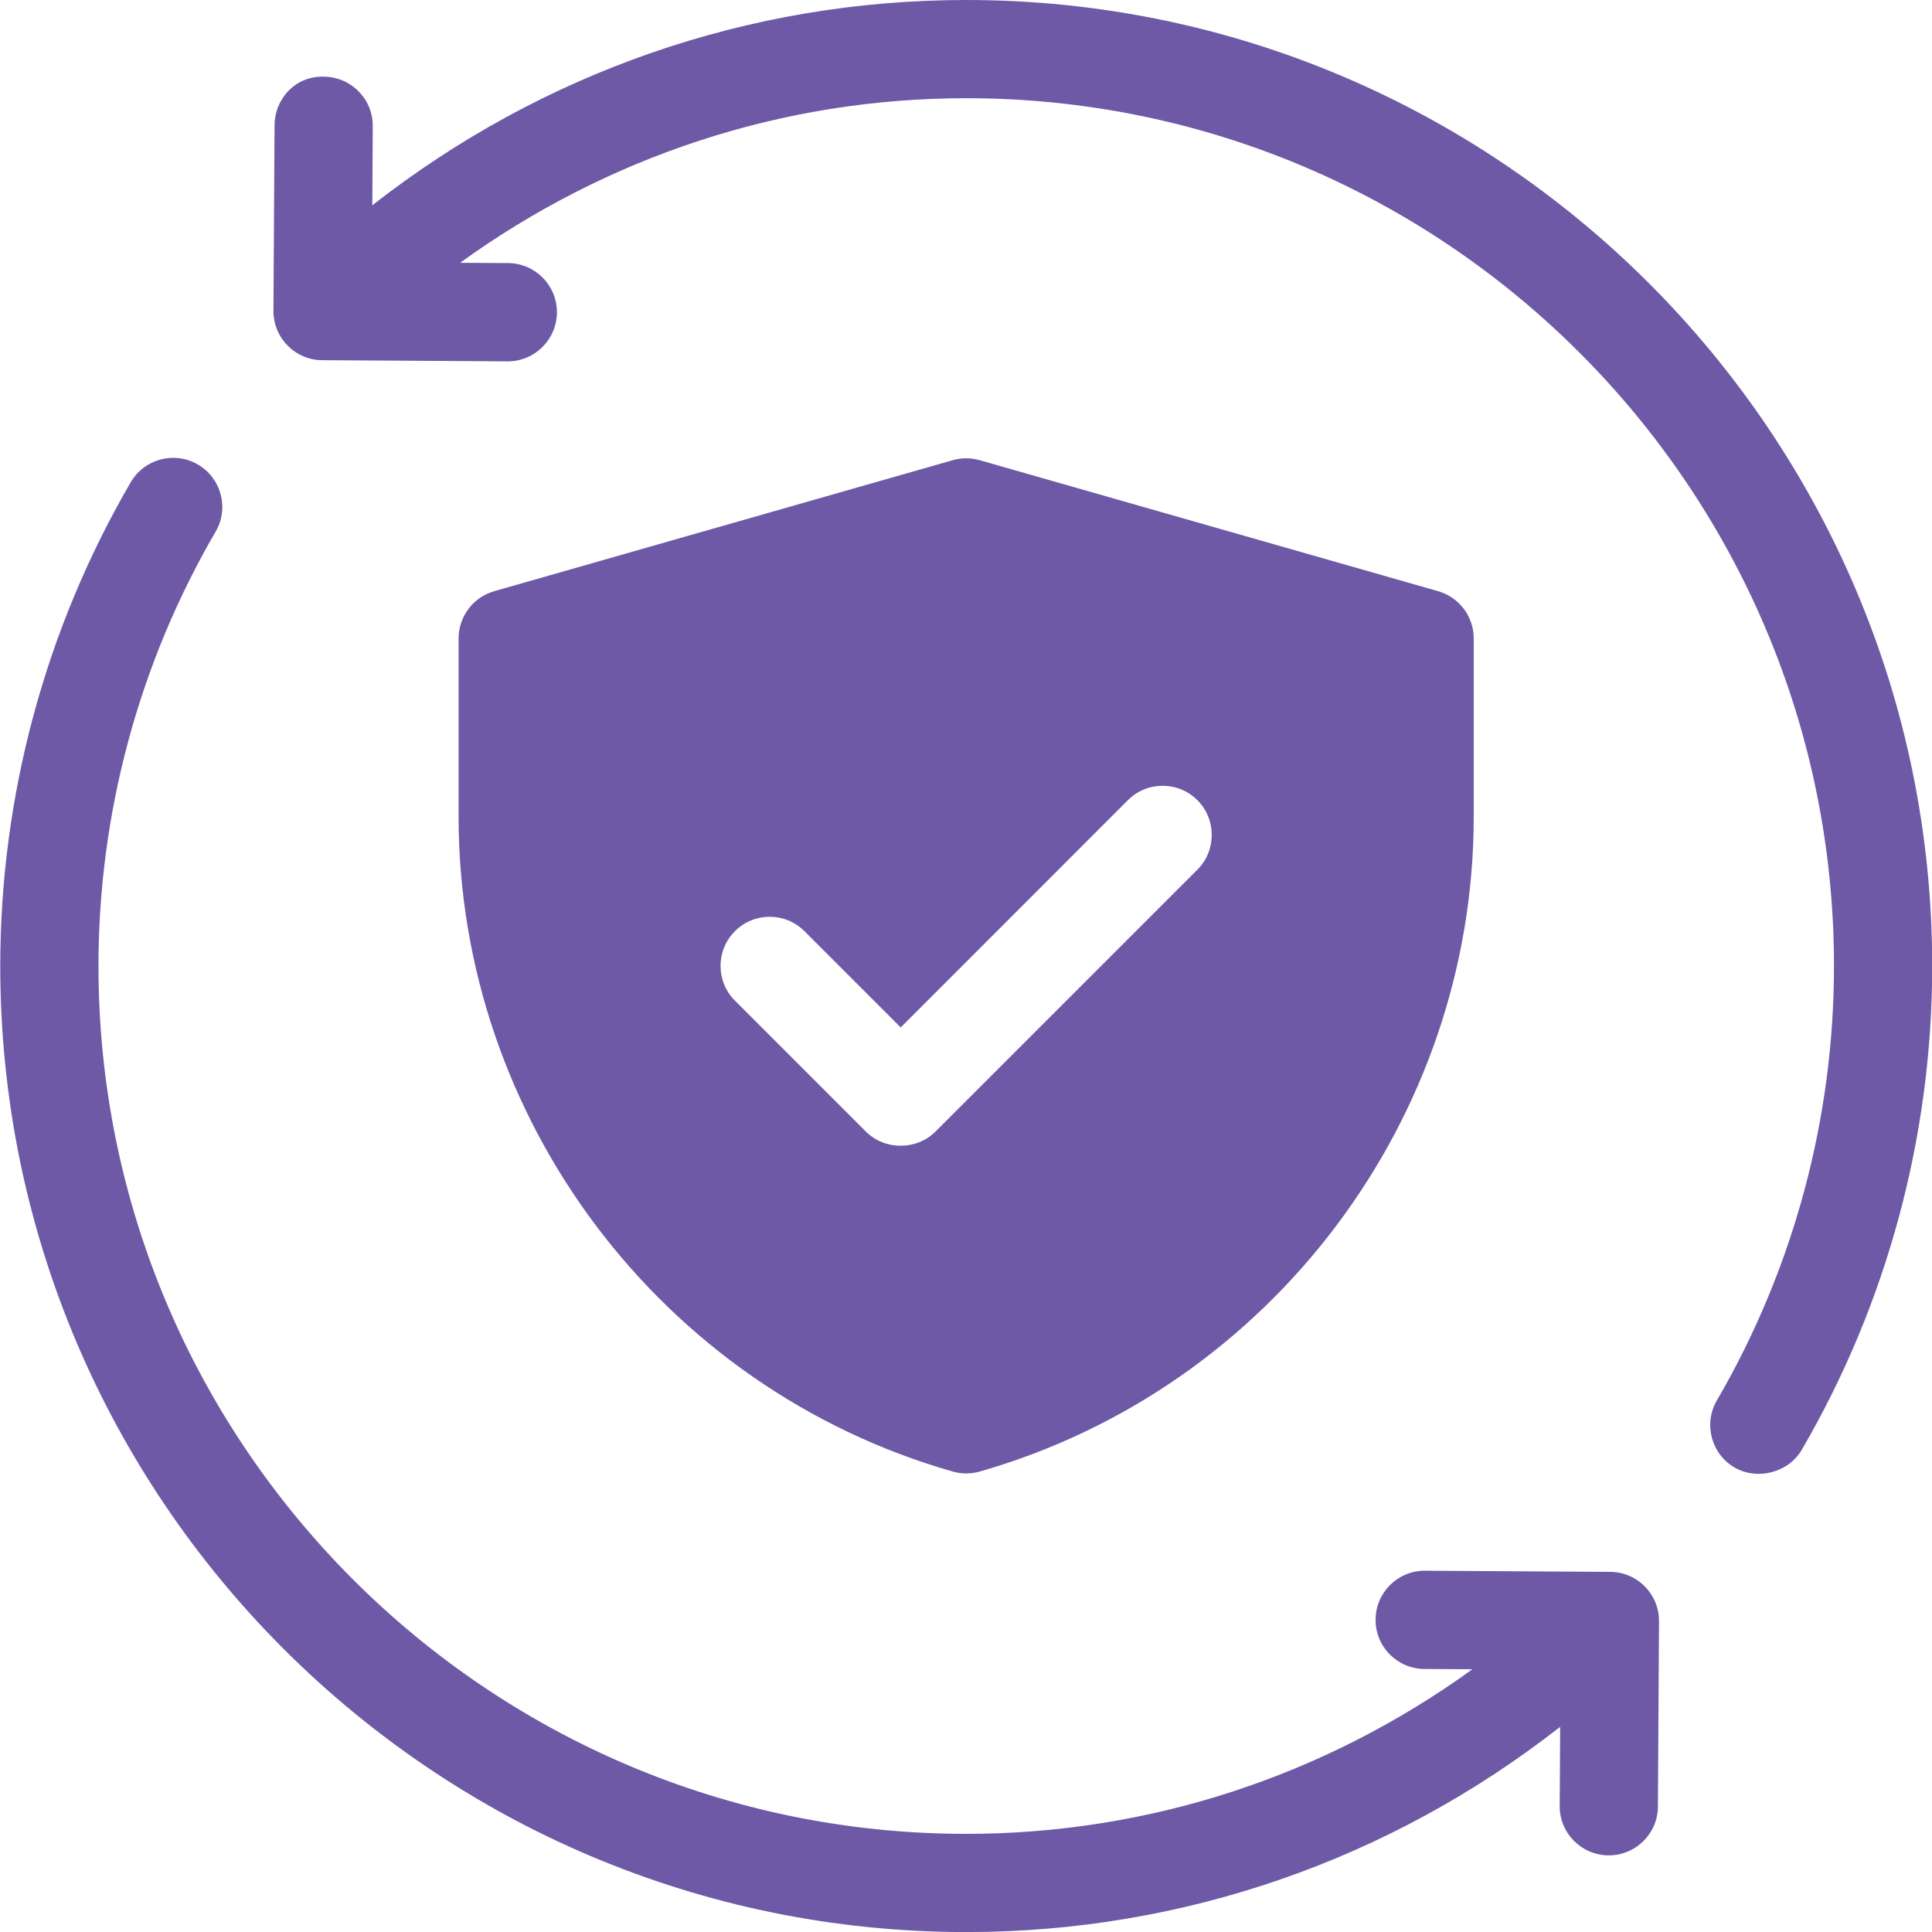
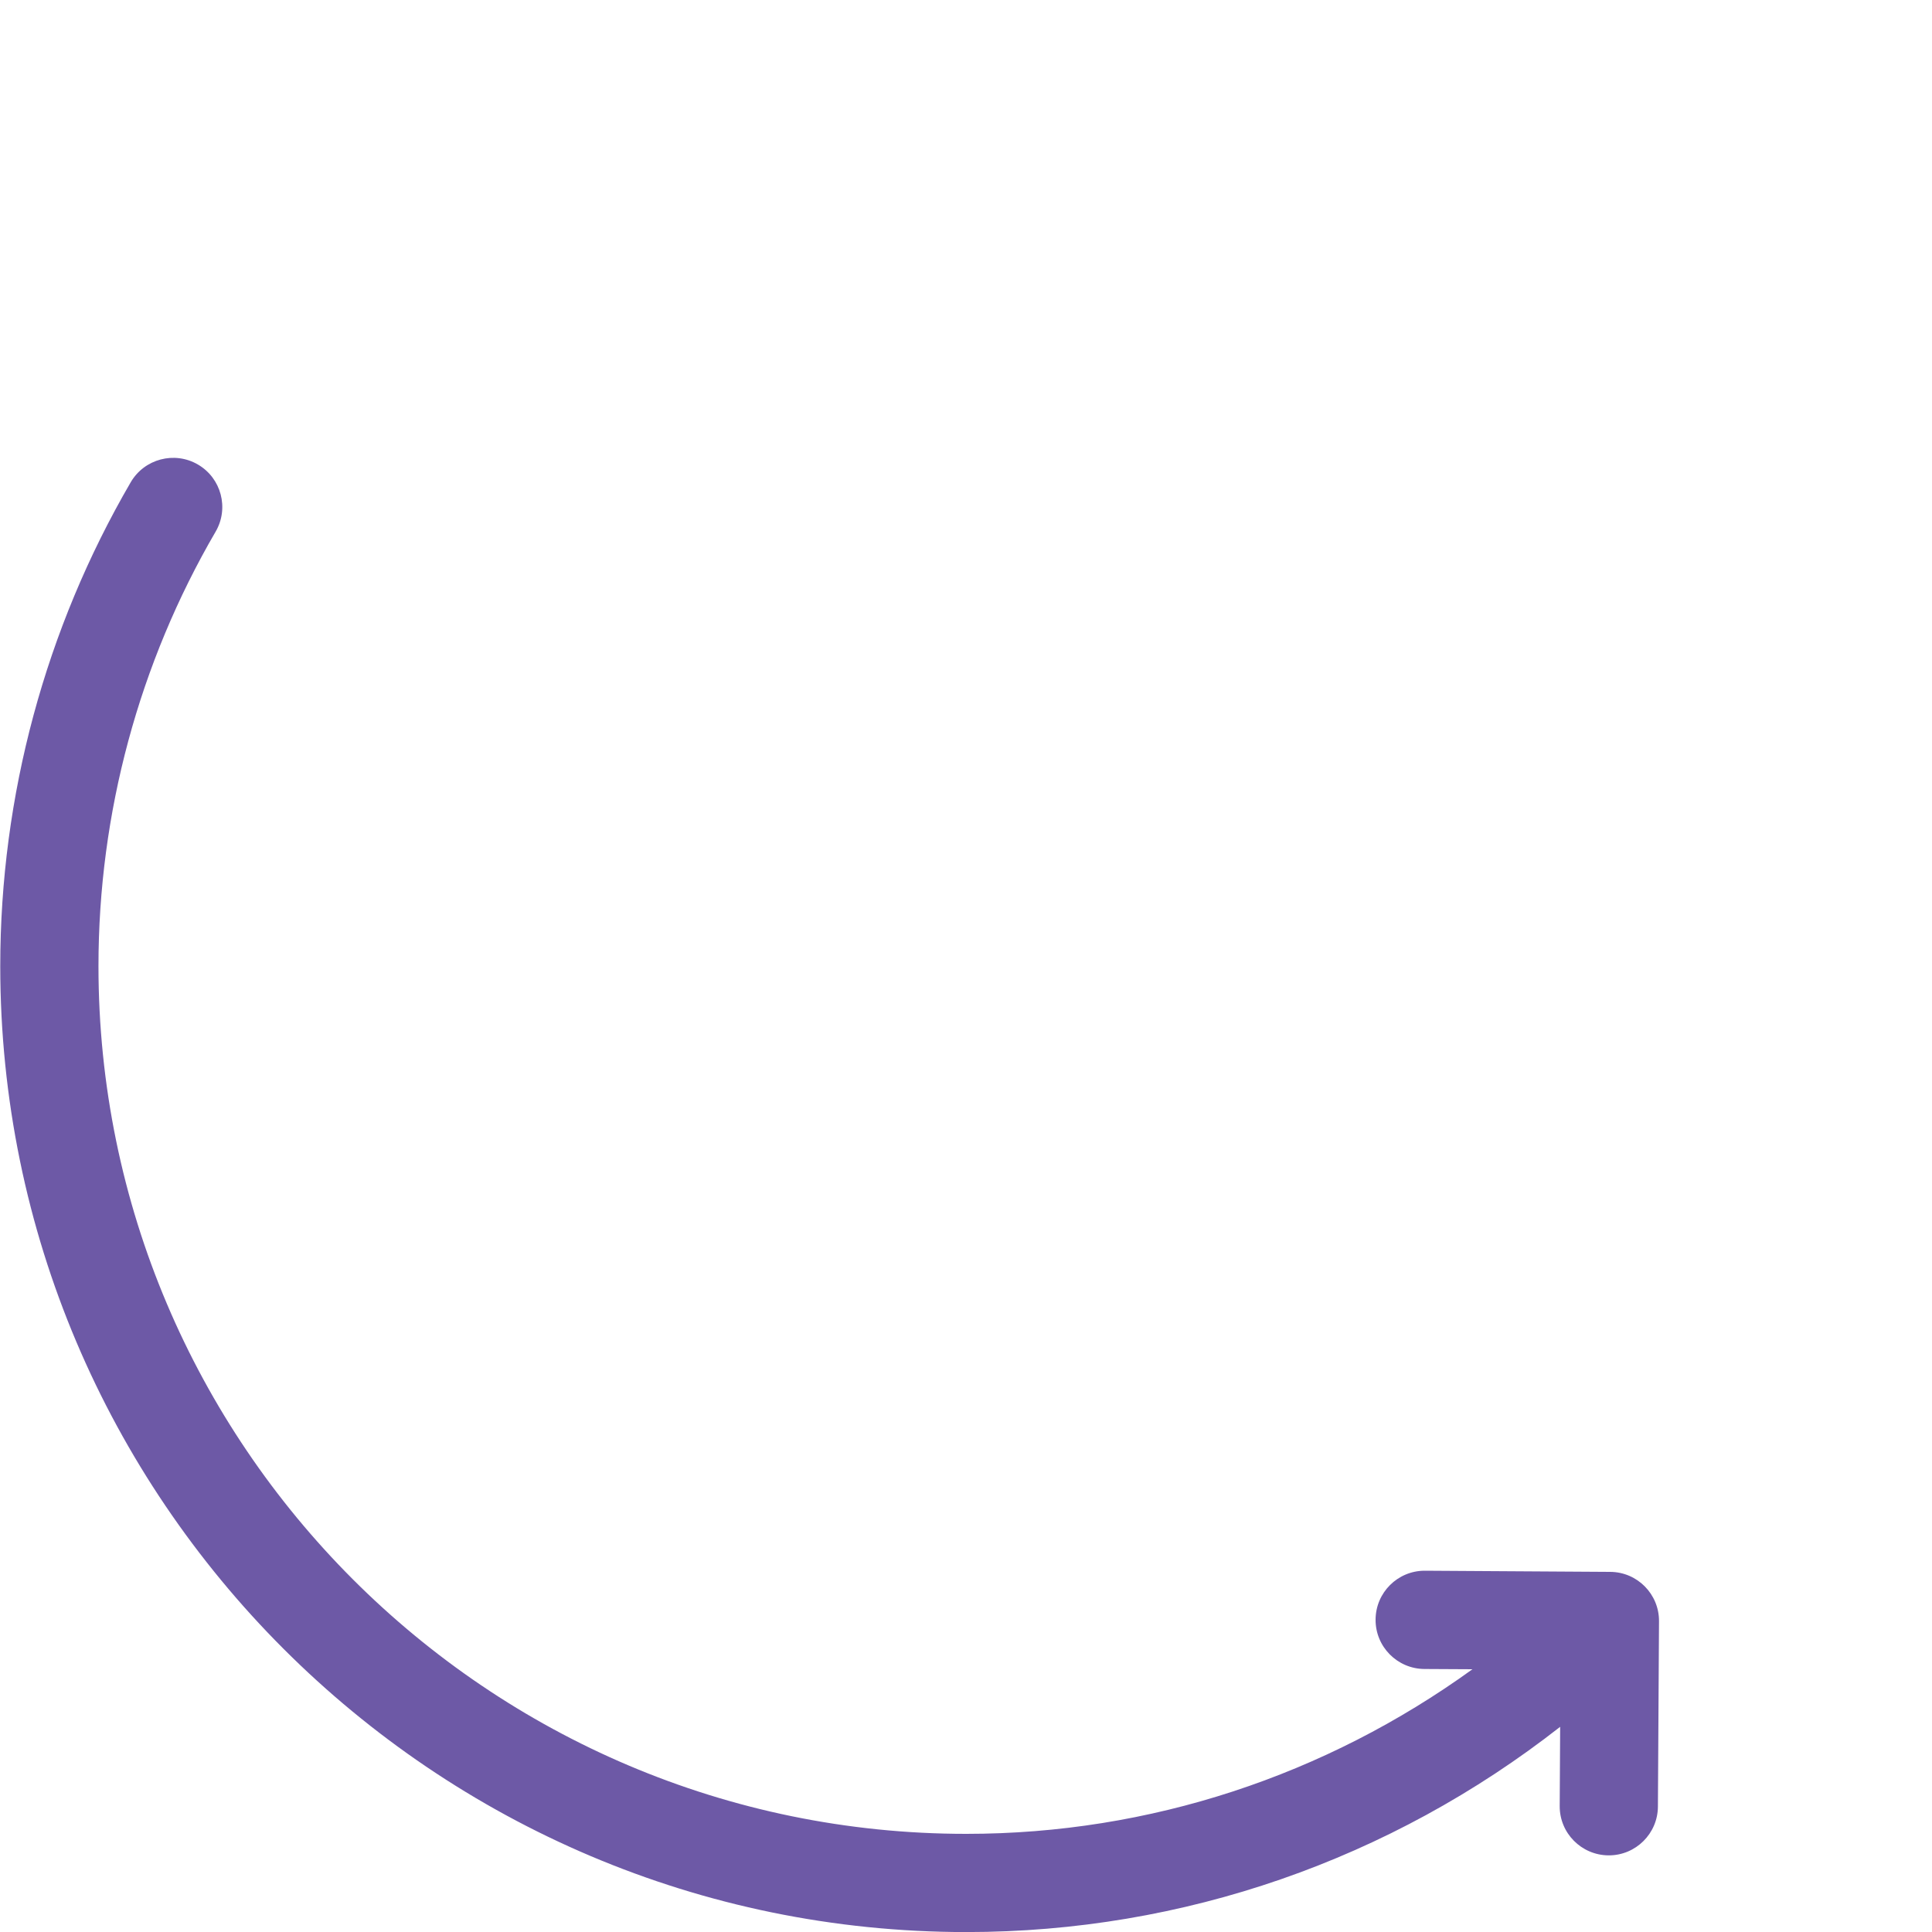
<svg xmlns="http://www.w3.org/2000/svg" width="30" height="30" viewBox="0 0 30 30" fill="none">
-   <path d="M15.004 0C11.63 0 8.415 1.126 5.781 3.188L5.788 1.958C5.791 1.537 5.451 1.194 5.03 1.191C4.594 1.175 4.265 1.528 4.263 1.95L4.246 4.826C4.244 5.247 4.583 5.591 5.004 5.593L7.88 5.611H7.885C8.304 5.611 8.645 5.272 8.648 4.852C8.65 4.431 8.311 4.088 7.889 4.085L7.144 4.081C9.429 2.43 12.151 1.525 15.004 1.525C22.433 1.525 28.478 7.57 28.478 15C28.478 17.371 27.849 19.703 26.66 21.745C26.448 22.109 26.571 22.576 26.935 22.788C27.281 22.989 27.768 22.872 27.978 22.512C29.303 20.238 30.003 17.64 30.003 15C30.003 6.729 23.275 0 15.004 0Z" fill="#6D59A6" />
  <path d="M25.003 24.408L22.127 24.39C22.125 24.39 22.124 24.39 22.123 24.39C21.703 24.39 21.362 24.729 21.36 25.149C21.357 25.57 21.697 25.913 22.118 25.916L22.864 25.92C20.579 27.571 17.856 28.476 15.004 28.476C7.574 28.476 1.529 22.431 1.529 15.001C1.529 12.63 2.158 10.298 3.348 8.256C3.56 7.892 3.437 7.425 3.073 7.213C2.709 7.001 2.242 7.125 2.03 7.488C0.705 9.763 0.004 12.361 0.004 15.001C0.004 23.272 6.733 30.001 15.004 30.001C18.377 30.001 21.593 28.875 24.226 26.814L24.219 28.043C24.216 28.464 24.556 28.807 24.977 28.81H24.982C25.401 28.81 25.742 28.471 25.744 28.052L25.761 25.175C25.764 24.754 25.424 24.41 25.003 24.408Z" fill="#6D59A6" />
-   <path d="M15.213 22.85C19.73 21.559 22.884 17.378 22.884 12.681V9.914C22.884 9.573 22.658 9.274 22.331 9.18L15.212 7.146C15.075 7.107 14.93 7.107 14.793 7.146L7.674 9.18C7.347 9.274 7.121 9.573 7.121 9.914V12.681C7.121 17.378 10.276 21.56 14.794 22.85C14.931 22.889 15.076 22.889 15.213 22.85ZM13.986 17.791C13.79 17.791 13.594 17.719 13.446 17.572L11.412 15.538C11.114 15.24 11.114 14.757 11.412 14.459C11.71 14.161 12.193 14.161 12.491 14.459L13.986 15.954L17.514 12.425C17.812 12.127 18.295 12.127 18.593 12.425C18.89 12.723 18.89 13.206 18.593 13.504C18.593 13.504 14.527 17.57 14.525 17.572C14.38 17.717 14.183 17.791 13.986 17.791Z" fill="#6D59A6" />
</svg>